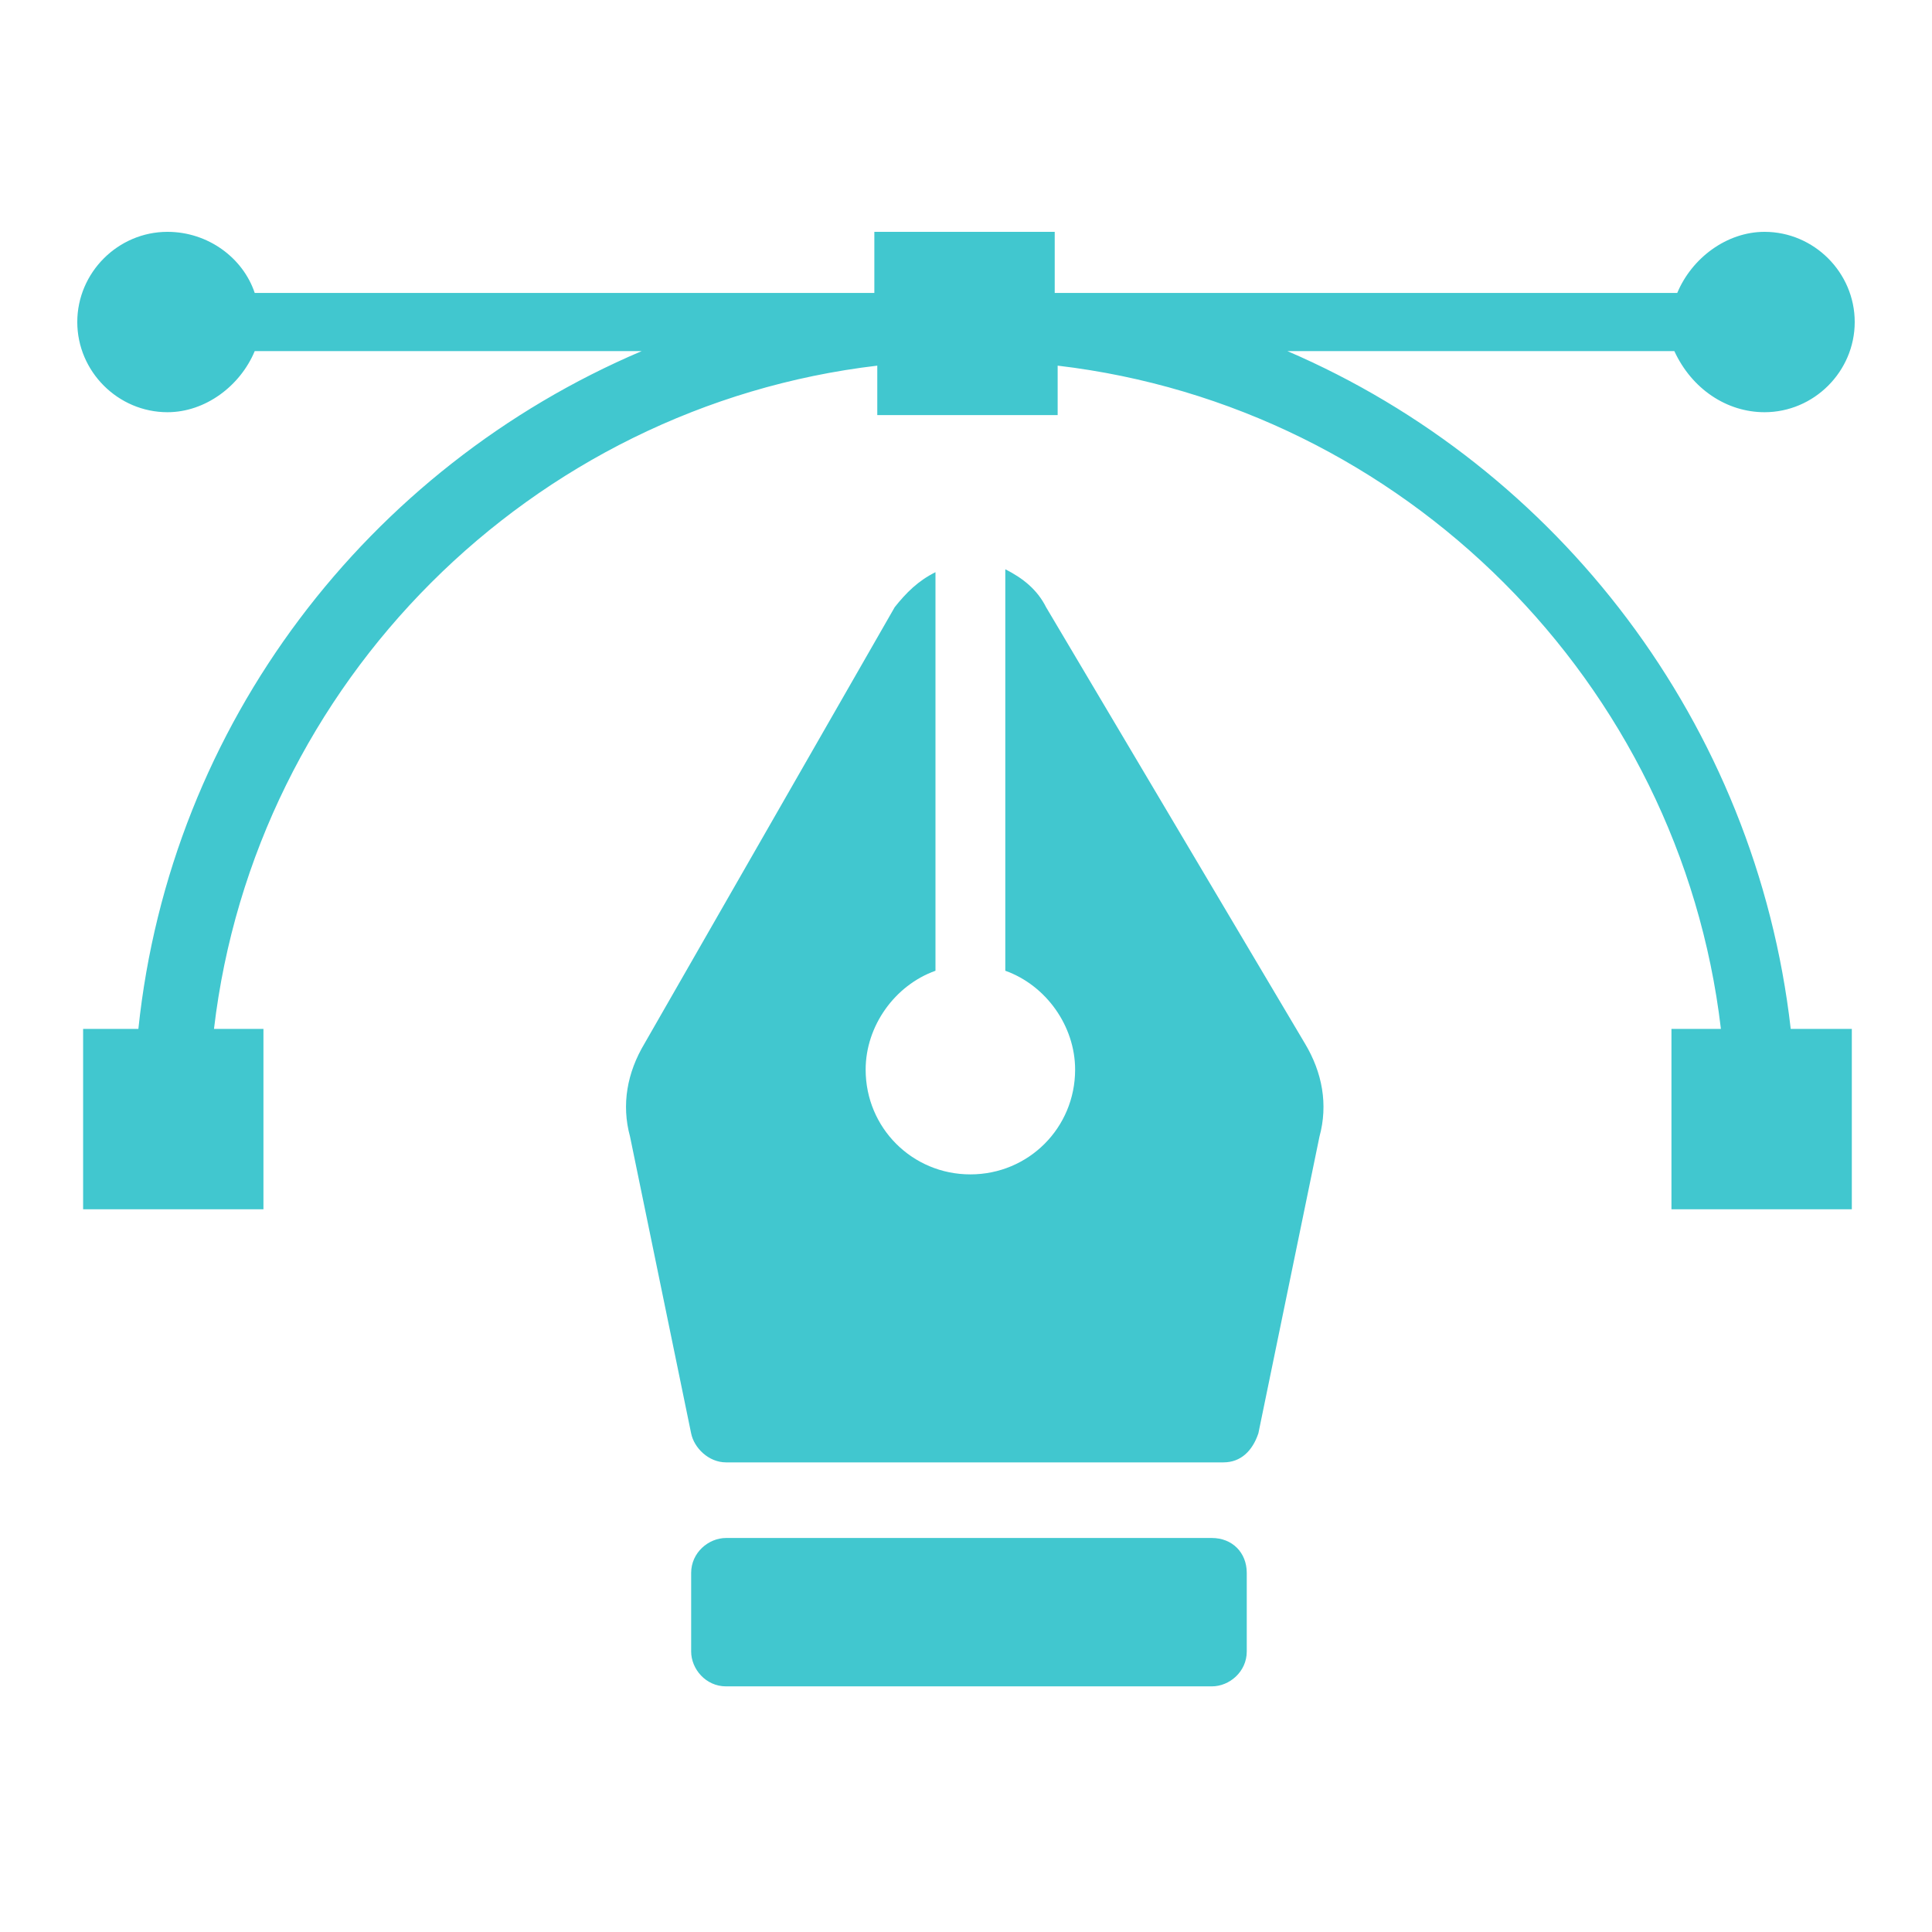
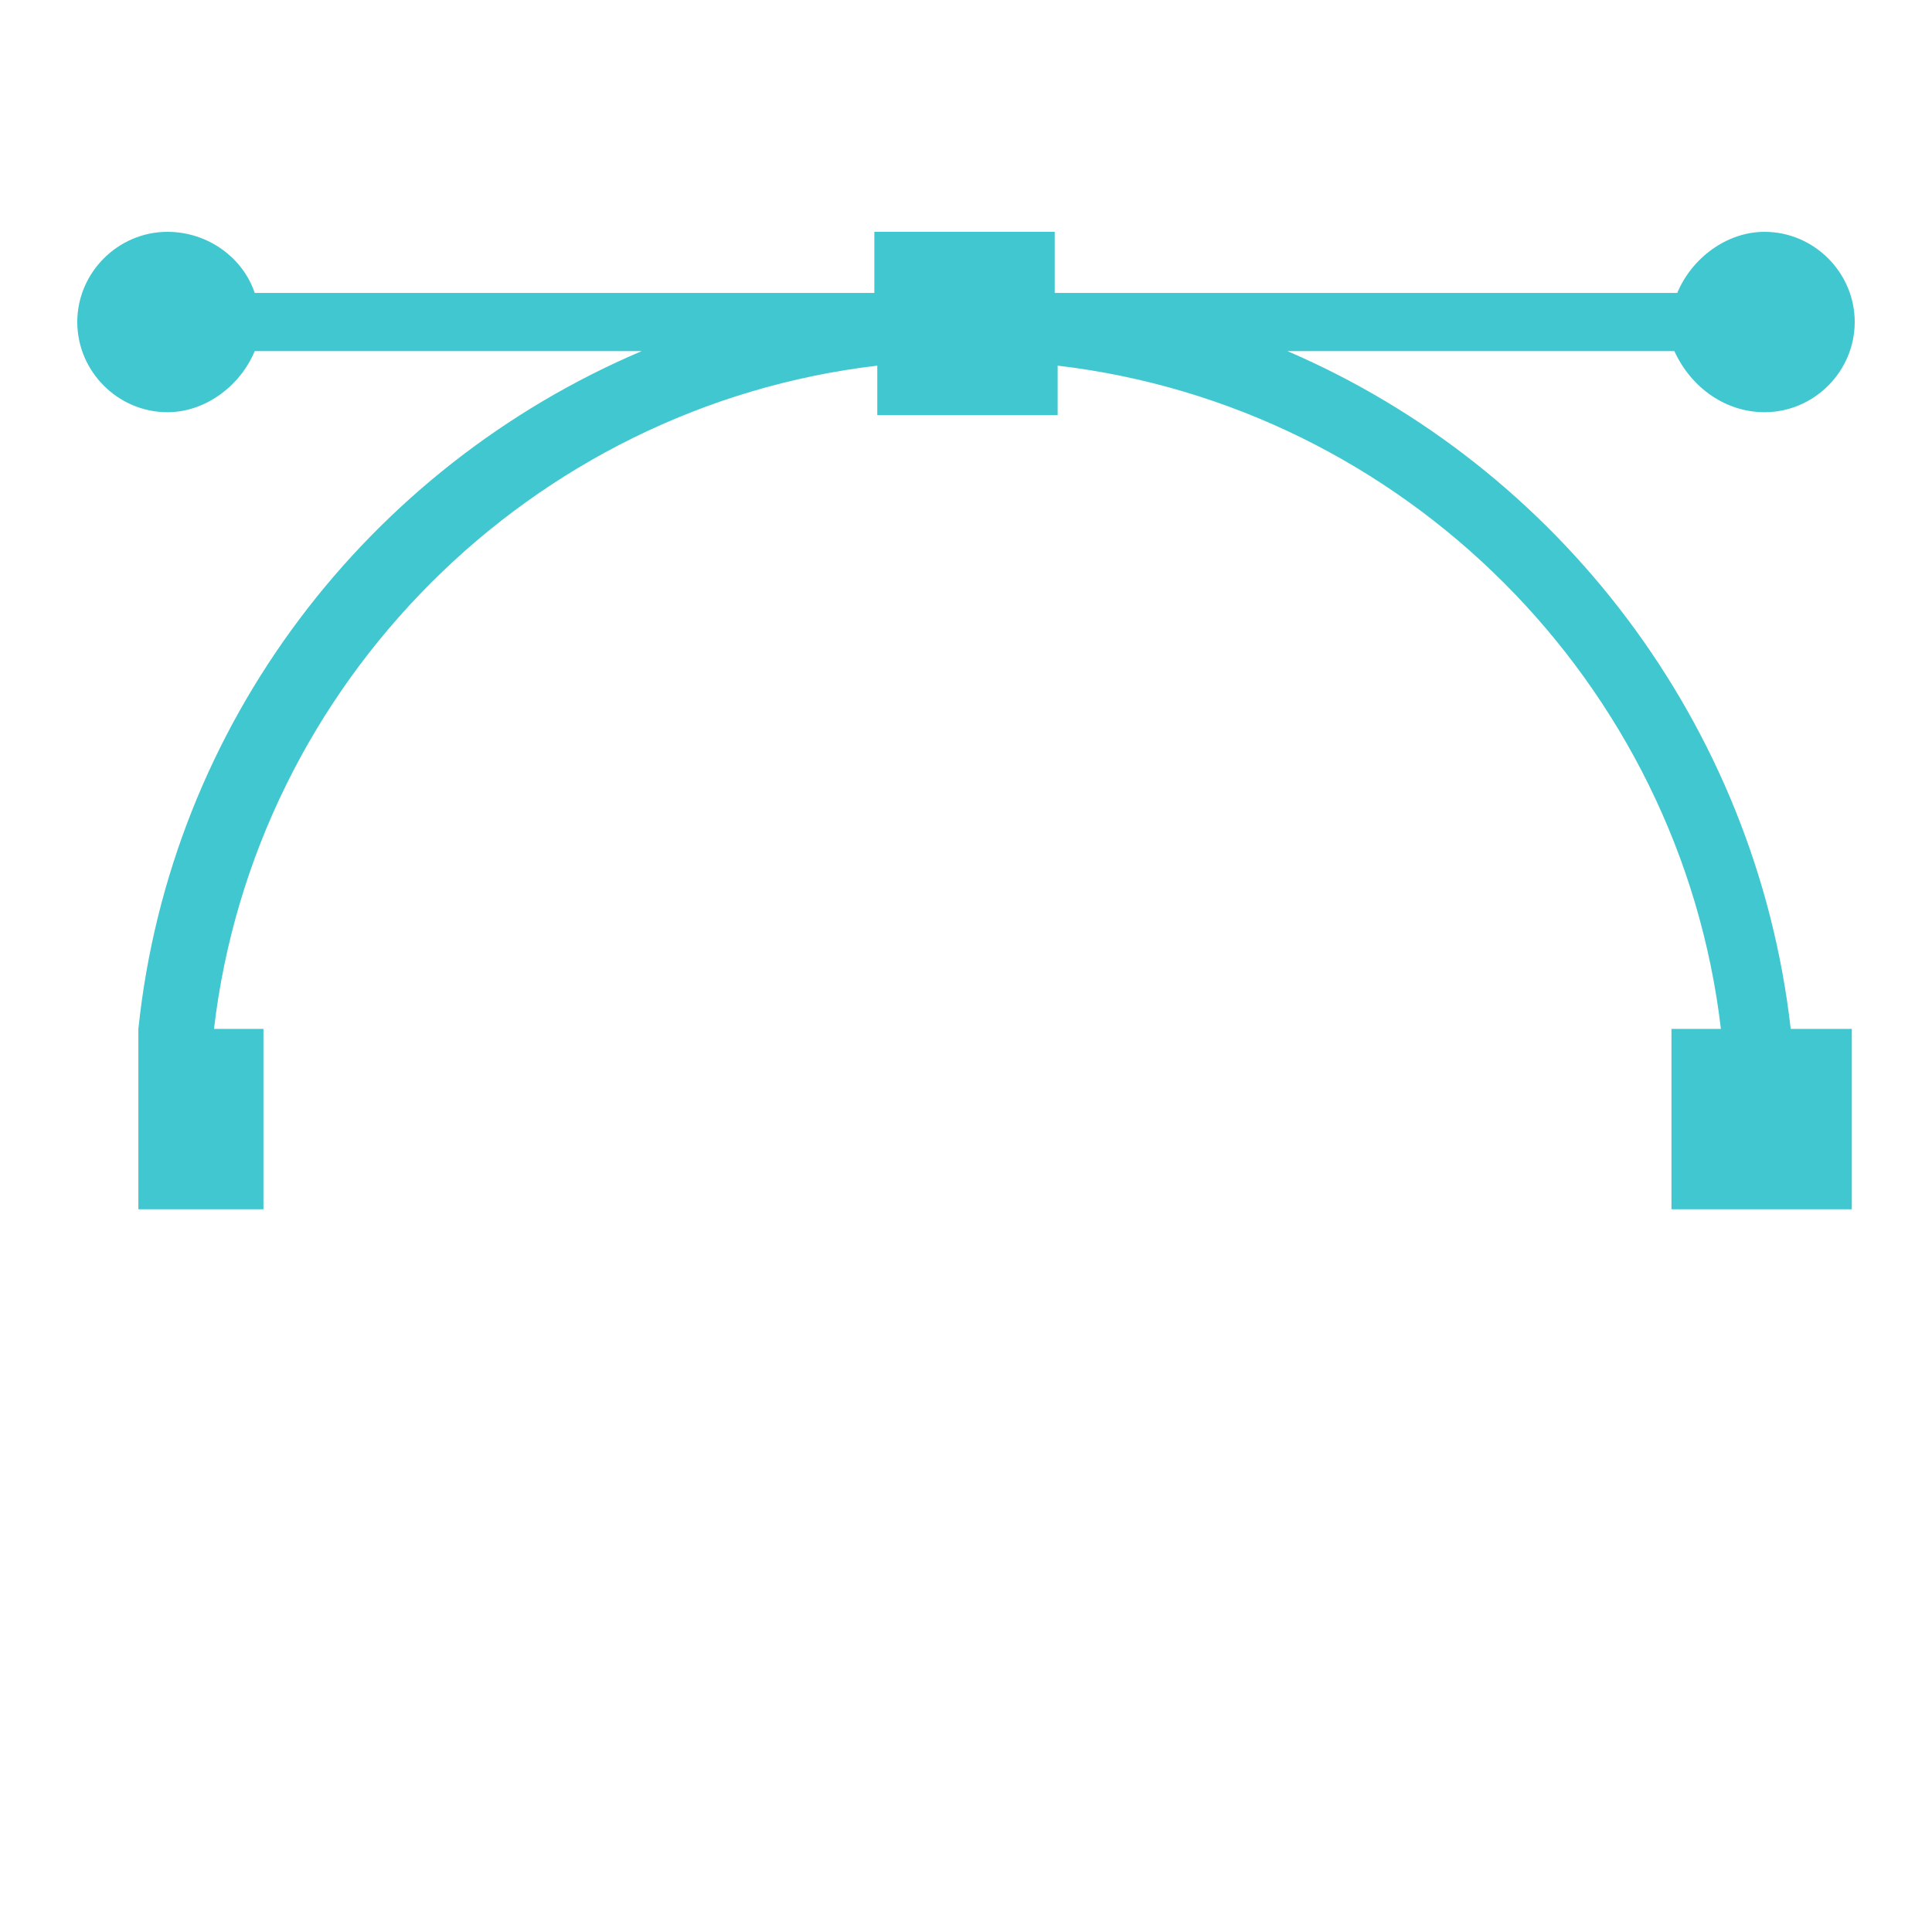
<svg xmlns="http://www.w3.org/2000/svg" width="50" height="50" viewBox="0 0 50 50" fill="none">
-   <path d="M31.363 39.803H18.79C18.338 39.803 17.887 40.18 17.887 40.707V42.74C17.887 43.191 18.263 43.643 18.79 43.643H31.363C31.815 43.643 32.266 43.267 32.266 42.74V40.707C32.266 40.18 31.89 39.803 31.363 39.803Z" fill="#41C7CF" />
-   <path d="M27.071 15.712C26.845 15.26 26.469 14.959 26.017 14.733V25.123C27.071 25.499 27.824 26.553 27.824 27.682C27.824 29.188 26.619 30.393 25.113 30.393C23.608 30.393 22.403 29.188 22.403 27.682C22.403 26.553 23.156 25.499 24.21 25.123V14.808C23.758 15.034 23.457 15.335 23.156 15.712L16.681 27.005C16.23 27.758 16.079 28.586 16.305 29.414L17.886 37.093C17.961 37.47 18.338 37.846 18.789 37.846H31.663C32.115 37.846 32.416 37.545 32.567 37.093L34.148 29.414C34.374 28.586 34.223 27.758 33.771 27.005L27.071 15.712Z" fill="#41C7CF" />
-   <path d="M45.666 10.668C46.946 10.668 48 9.614 48 8.334C48 7.054 46.946 6 45.666 6C44.687 6 43.784 6.678 43.407 7.581H27.522C27.447 7.581 27.372 7.581 27.296 7.581V6H22.628V7.581C22.553 7.581 22.478 7.581 22.403 7.581H6.592C6.291 6.678 5.388 6 4.334 6C3.054 6 2 7.054 2 8.334C2 9.614 3.054 10.668 4.334 10.668C5.313 10.668 6.216 9.99 6.592 9.087H16.606C9.529 12.098 4.409 18.723 3.581 26.628H2.151V31.296H6.818V26.628H5.538C6.592 17.669 13.745 10.517 22.704 9.463V10.743H27.372V9.463C36.331 10.517 43.483 17.669 44.537 26.628H43.257V31.296H47.925V26.628H46.344C45.44 18.723 40.321 12.098 33.319 9.087H43.332C43.784 10.066 44.687 10.668 45.666 10.668Z" fill="#41C7CF" />
+   <path d="M45.666 10.668C46.946 10.668 48 9.614 48 8.334C48 7.054 46.946 6 45.666 6C44.687 6 43.784 6.678 43.407 7.581H27.522C27.447 7.581 27.372 7.581 27.296 7.581V6H22.628V7.581C22.553 7.581 22.478 7.581 22.403 7.581H6.592C6.291 6.678 5.388 6 4.334 6C3.054 6 2 7.054 2 8.334C2 9.614 3.054 10.668 4.334 10.668C5.313 10.668 6.216 9.99 6.592 9.087H16.606C9.529 12.098 4.409 18.723 3.581 26.628V31.296H6.818V26.628H5.538C6.592 17.669 13.745 10.517 22.704 9.463V10.743H27.372V9.463C36.331 10.517 43.483 17.669 44.537 26.628H43.257V31.296H47.925V26.628H46.344C45.44 18.723 40.321 12.098 33.319 9.087H43.332C43.784 10.066 44.687 10.668 45.666 10.668Z" fill="#41C7CF" />
</svg>